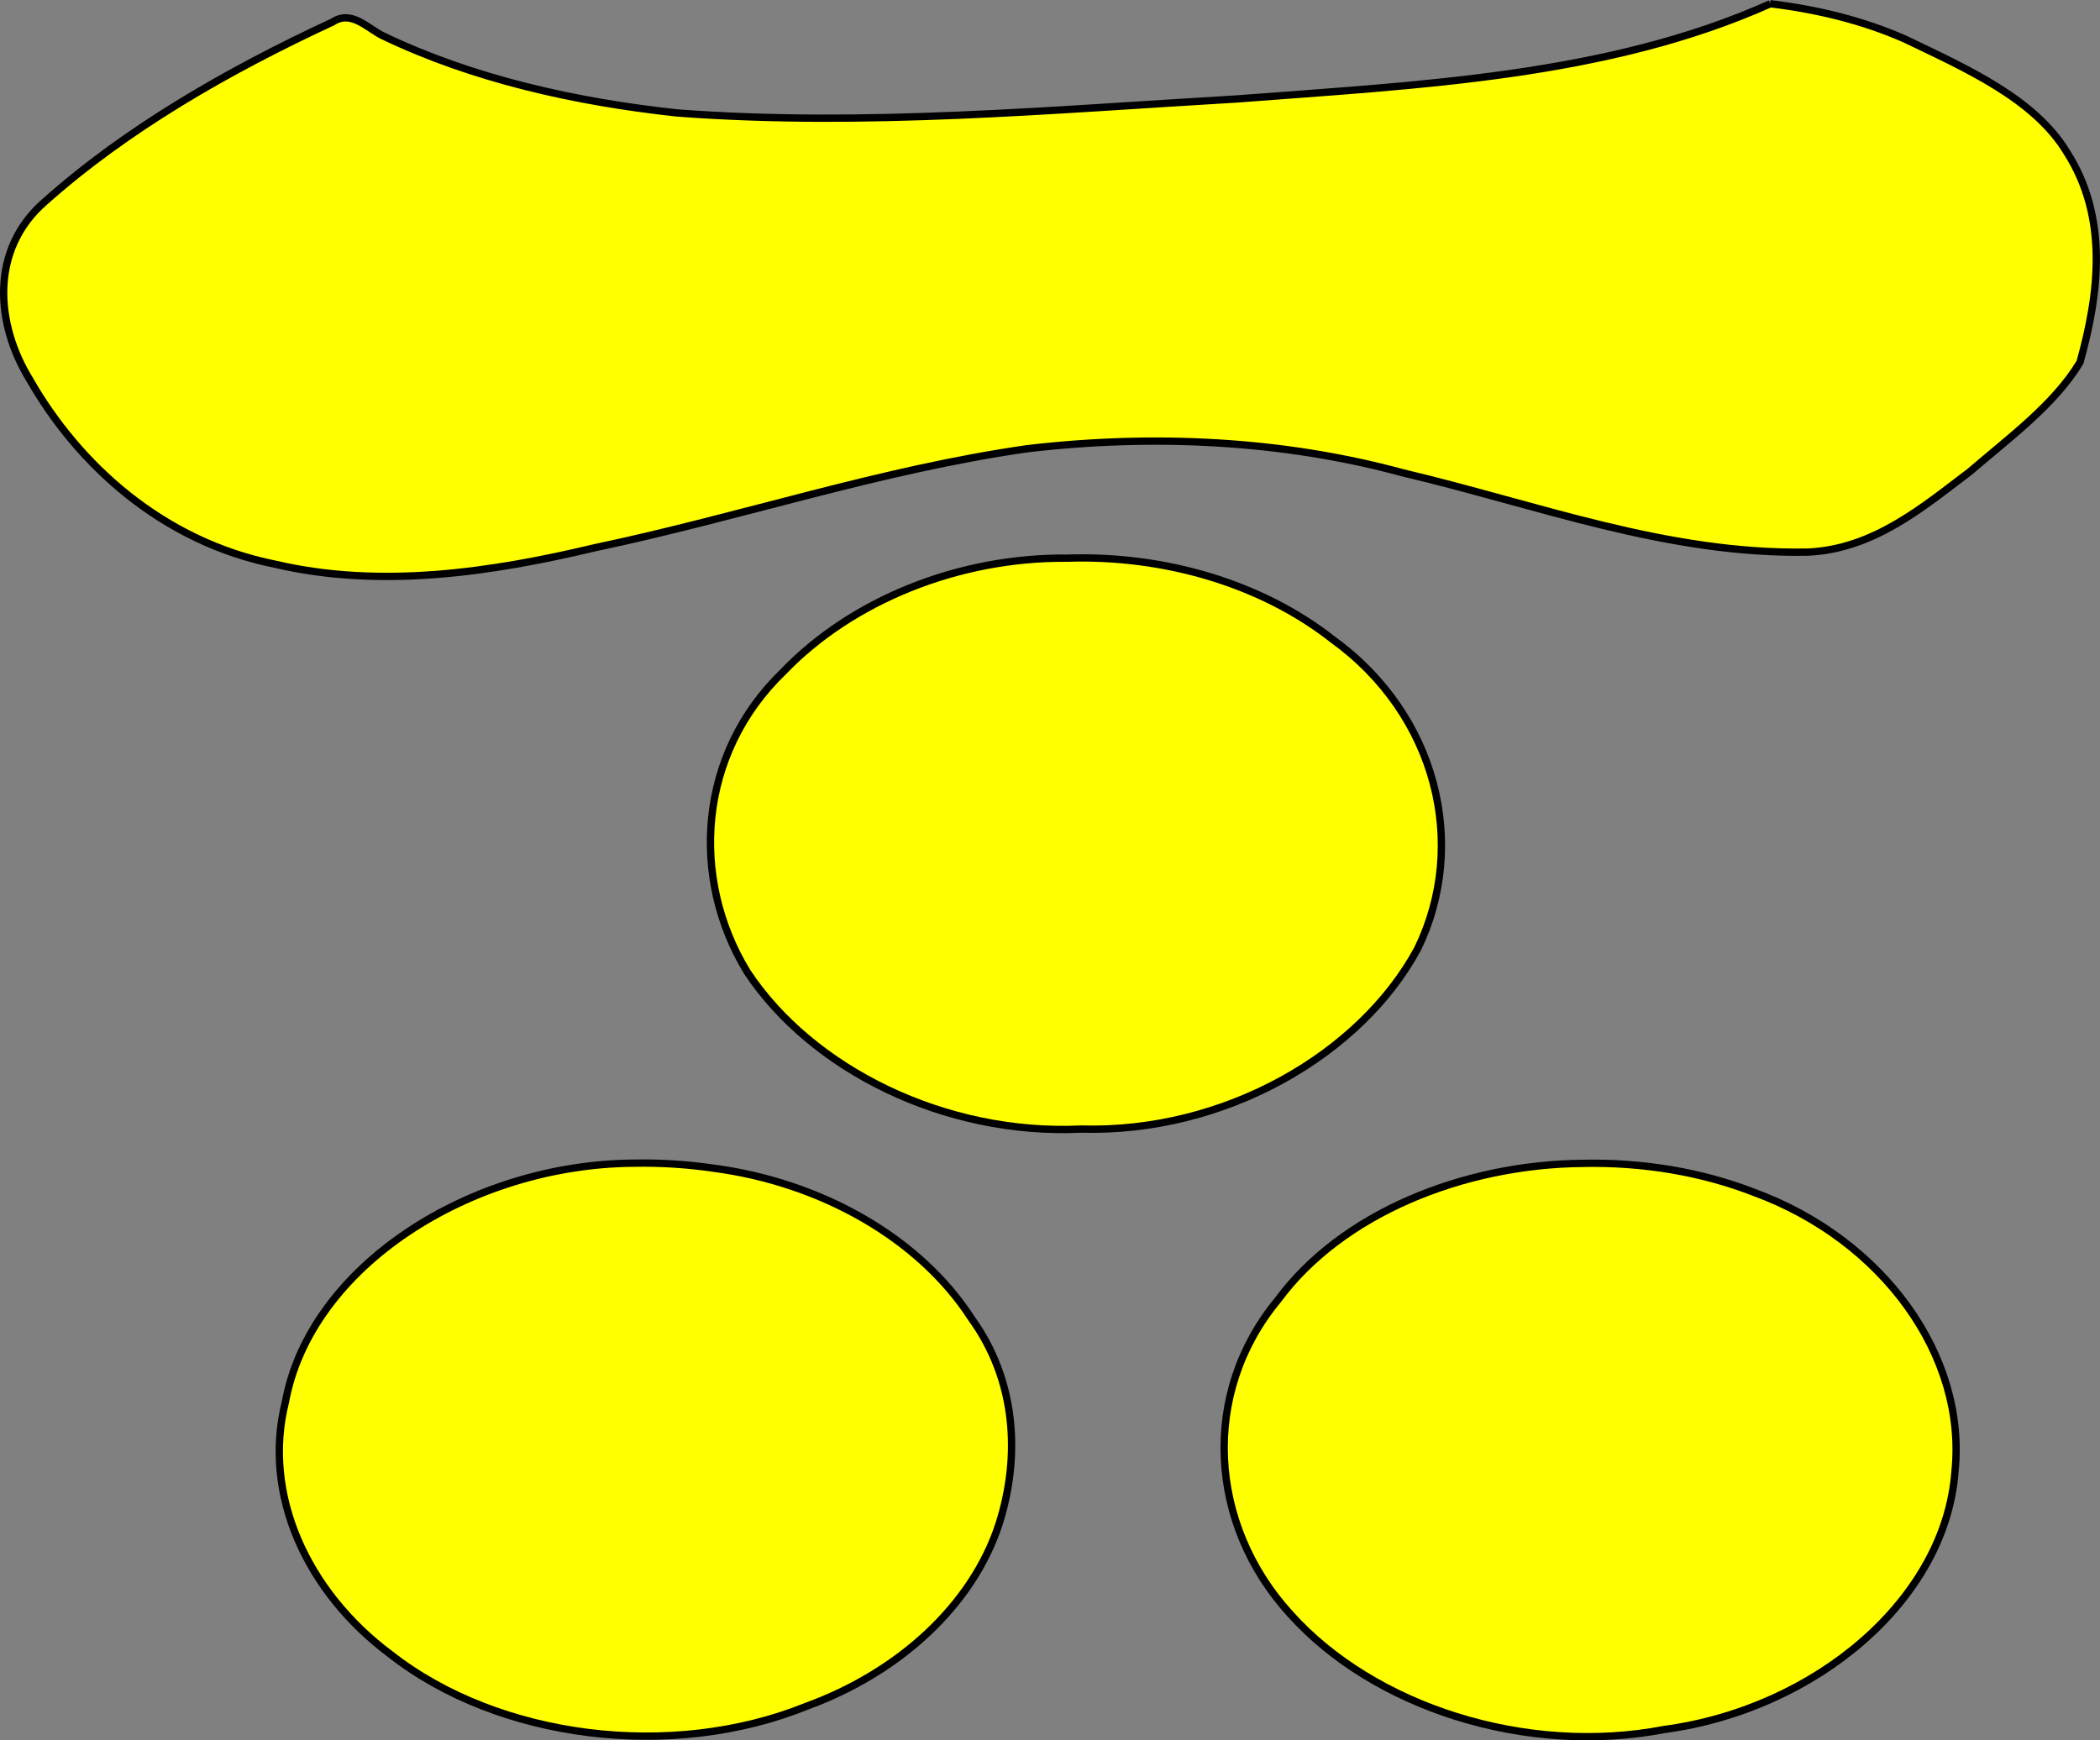
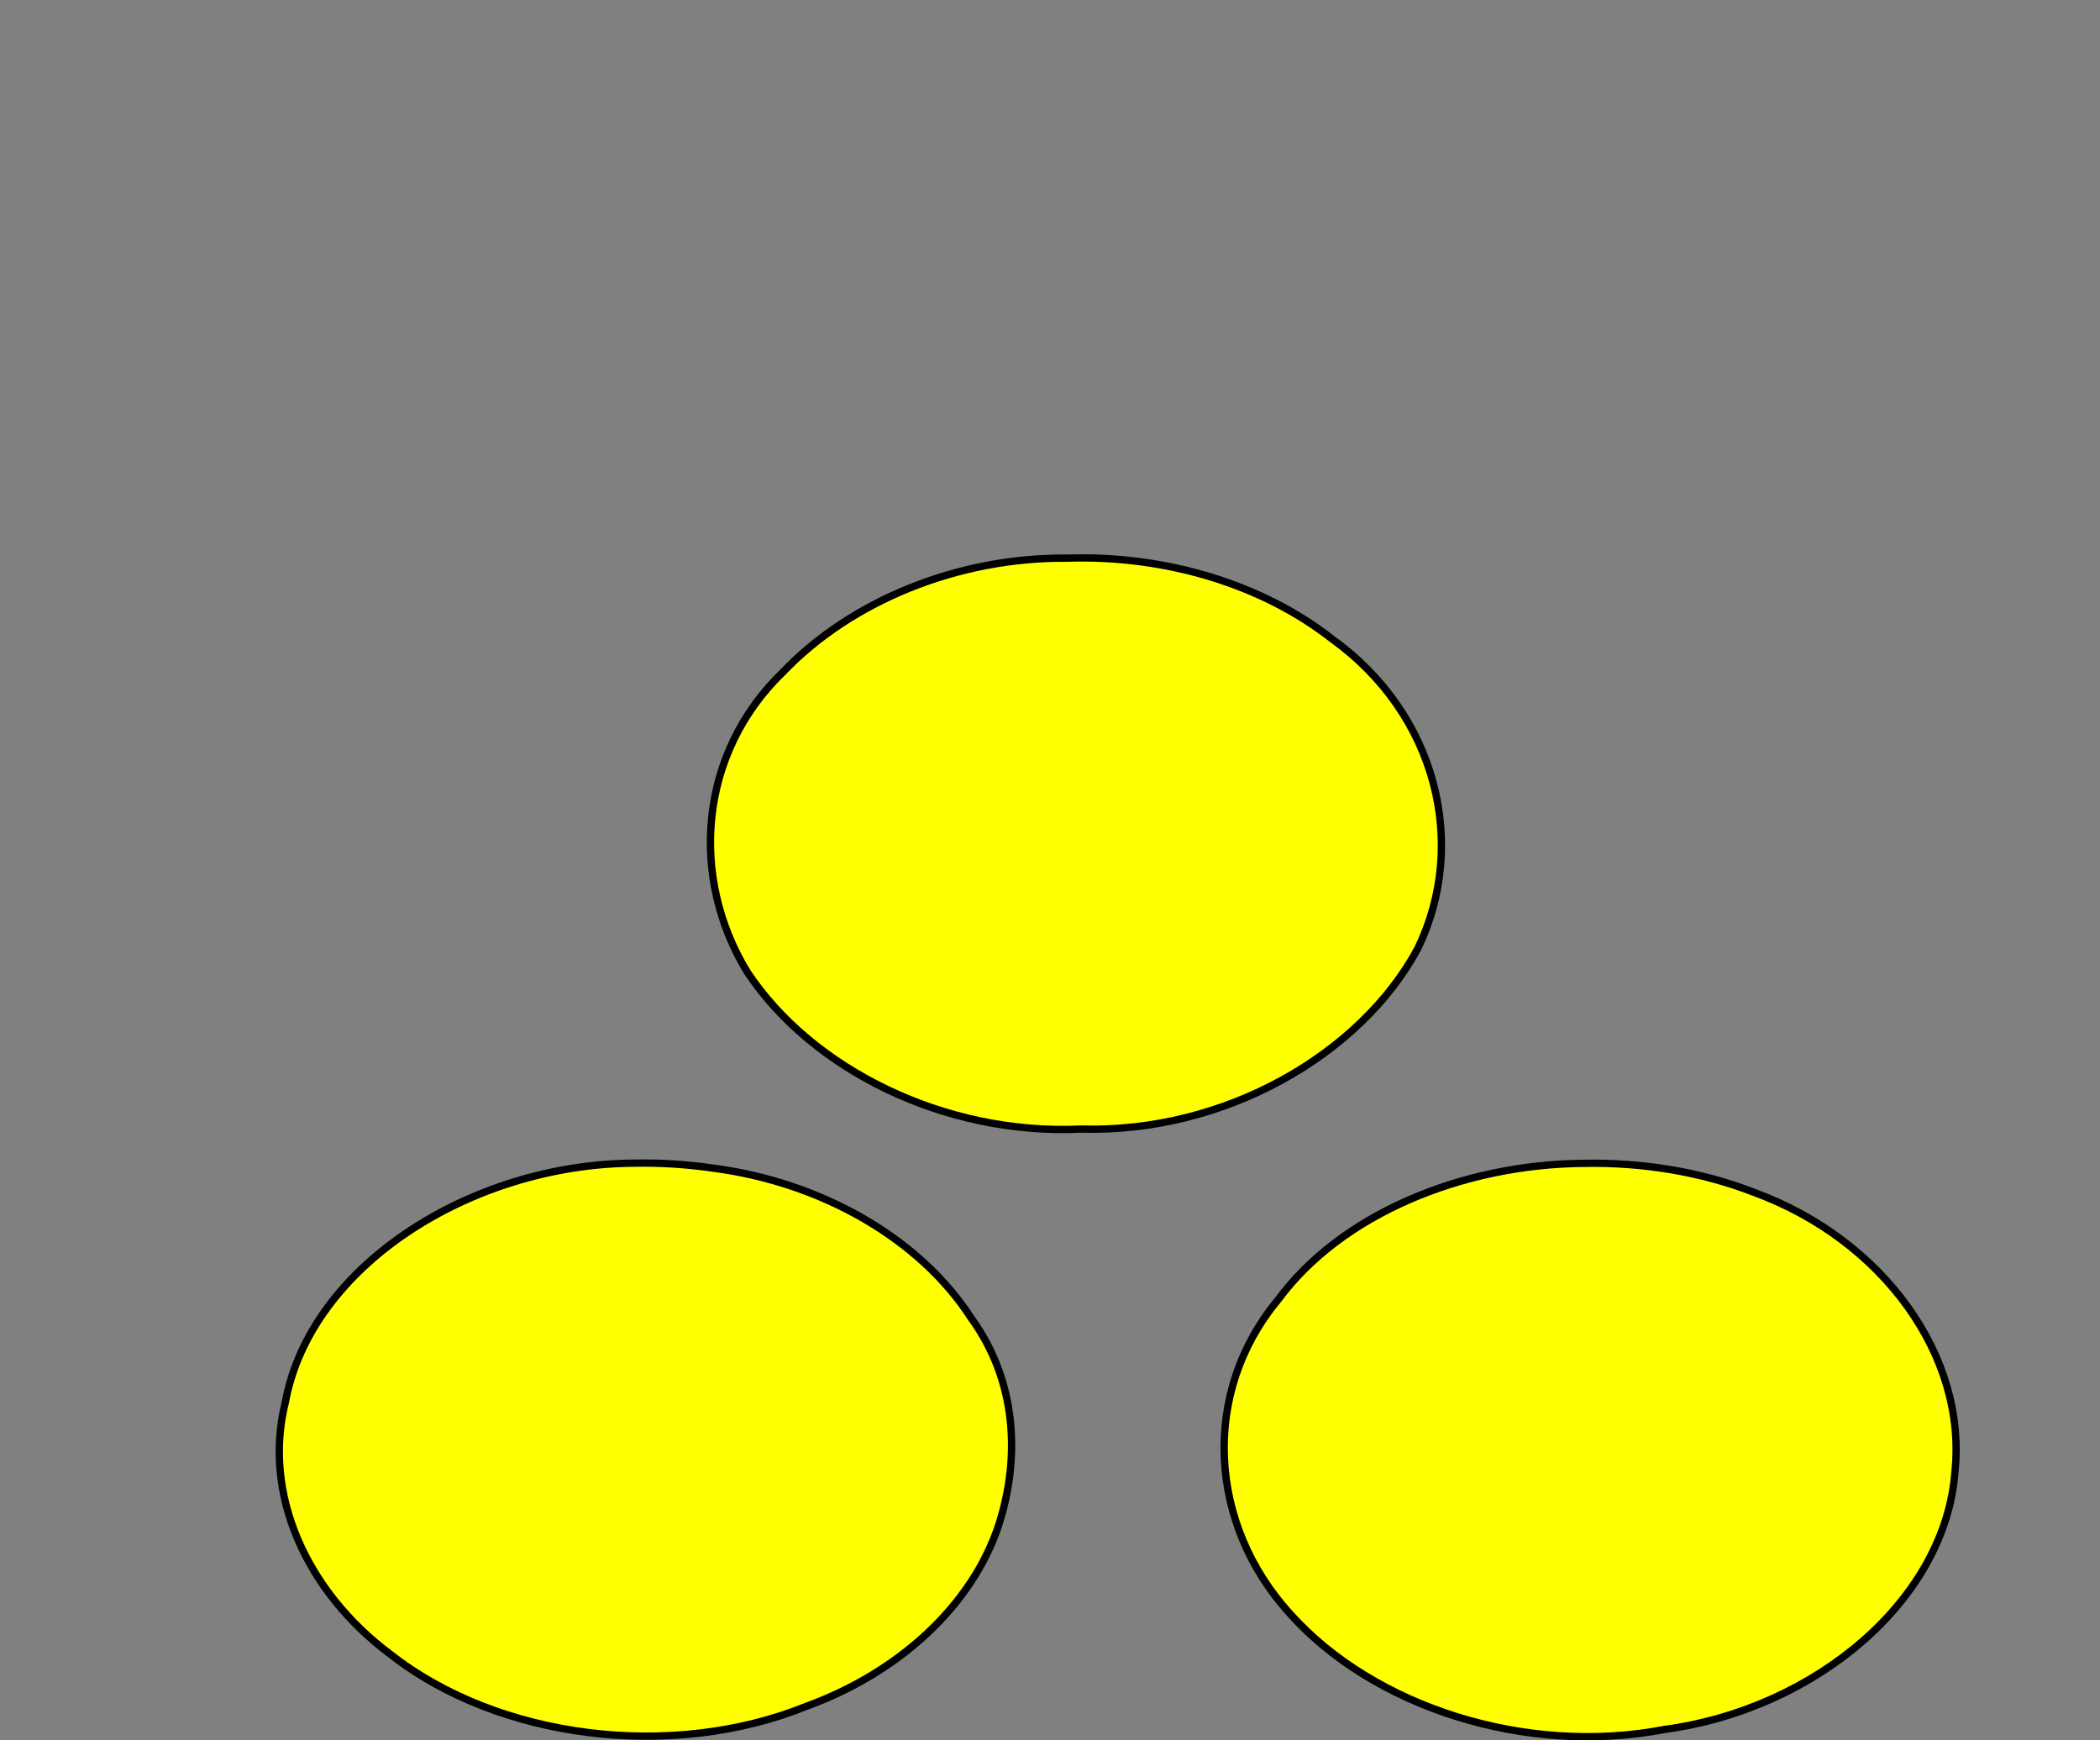
<svg xmlns="http://www.w3.org/2000/svg" width="210" height="174.09" viewBox="0 0 210 174.09" version="1.1" id="svg11533" xml:space="preserve">
  <rect x="0" y="0" width="210" height="174.09" fill="#808080" stroke="none" />
  <defs id="defs11530" />
  <g id="layer1" transform="translate(-0.003,-11.772)">
    <g style="overflow:visible" id="g18789" transform="matrix(0.452,0,0,0.354,0.335,12.292)">
-       <path d="M 461.91,61.2 C 460.01,45.8 453.71,33.7 443.01,25 423.71,9.5 406.21,1.2 390.31,0 c -17.7,10.6 -42.5,18.1 -74.3,22.4 h -0.1 c -10.7,1.5 -22.1,2.6 -34.3,3.4 -39,3.9 -70.9,6 -95.7,6.4 -0.1,0 -0.2,0 -0.2,0 -20.3,0.2 -35.9,-0.7 -46.7,-2.8 -31,-6.7 -51.798,-15.5 -62.398,-26.6 -24,13.5 -43.9,28.3 -59.5,44.5 -23.8,19.6 -22.8,47 2.9,82.2 19.3,26.4 48.4,36.2 87.498,29.5 13,-2.3 41.2,-10.8 84.8,-25.5 4.6,-1.6 9.3,-3 13.9,-4.2 0.1,-0.1 0.1,-0.1 0.2,-0.1 13.6,-3.6 27.1,-5.7 40.5,-6.3 24.5,-1.1 48.7,2.9 72.6,12 41.3,15.8 69,22.2 82.9,19.3 14,-2.9 32.5,-19.6 55.7,-50.1 4,-16.4 5.3,-30.7 3.8,-42.9" id="path18771" />
      <path d="m 391.21,337.8 c -19.3,-11.1 -39.7,-13.8 -61.3,-8 -21.6,5.7 -38,18.2 -49.1,37.5 -11.1,19.3 -13.9,39.8 -8,61.4 5.7,21.6 18.3,38 37.6,49.1 19.3,11.1 39.7,13.8 61.3,8 21.6,-5.8 37.9,-18.3 49.1,-37.6 11.1,-19.3 13.8,-39.8 8,-61.3 -5.7,-21.6 -18.3,-37.9 -37.6,-49.1" id="path18773" />
-       <path d="m 294.21,179.7 c -15.8,-15.8 -34.9,-23.7 -57.2,-23.7 -22.2,0 -41.3,7.9 -57.1,23.7 -15.8,15.8 -23.7,34.8 -23.6,57.1 -0.1,22.3 7.8,41.3 23.6,57.1 15.8,15.8 34.9,23.7 57.1,23.7 22.3,0 41.4,-7.9 57.2,-23.7 15.8,-15.8 23.7,-34.8 23.7,-57.1 0,-22.3 -7.9,-41.3 -23.7,-57.1" id="path18775" />
      <path d="m 101.61,337.8 c -19.297,11.2 -31.897,27.5 -37.597,49.1 -5.8,21.5 -3.2,42 8,61.3 11.1,19.3 27.5,31.8 49.097,37.6 21.6,5.8 42,3.1 61.2,-8 19.3,-11.1 31.9,-27.5 37.7,-49.1 5.8,-21.6 3.1,-42.1 -8.1,-61.4 -11.1,-19.3 -27.5,-31.8 -49.1,-37.5 -21.5,-5.8 -42,-3.1 -61.2,8" id="path18777" />
    </g>
-     <path style="fill:#ffff00;fill-rule:evenodd;stroke:#000000;stroke-width:0.731" d="m 177.04,12.147 c -16.28,7.297 -35.21,8.13 -53.3,9.52 -18.62,1.091 -37.364,2.801 -56.011,1.405 -10.198,-1.099 -20.45,-3.41 -29.371,-7.687 -1.552,-0.714 -3.178,-2.679 -5.09,-1.414 -10.521,4.881 -20.61,10.69 -28.823,18.012 -5.49,4.8 -4.872,12.247 -1.462,17.772 4.809,8.418 13.189,16.187 24.574,18.463 10.559,2.463 21.633,0.796 31.94,-1.659 14.488,-3.047 28.456,-7.788 43.213,-9.9 12.56,-1.481 25.53,-0.879 37.61,2.417 13.28,3.127 26.34,8.174 40.43,7.924 6.64,-0.279 11.62,-4.568 16.22,-8.034 3.96,-3.412 8.45,-6.685 11.03,-10.947 1.93,-6.886 2.85,-14.488 -1.29,-20.983 -3.26,-5.416 -10.12,-8.427 -16.21,-11.355 -4.19,-1.855 -8.77,-2.965 -13.46,-3.534 z" id="path18791" />
    <path style="fill:#ffff00;fill-rule:evenodd;stroke:#000000;stroke-width:0.731" d="m 106.74,67.604 c -10.997,-0.109 -21.65,4.308 -28.414,11.367 -8.494,8.179 -9.361,20.587 -3.604,30.019 6.448,9.74 19.74,16.37 33.388,15.72 14.35,0.42 27.95,-7.45 33.66,-18.04 5.08,-10.447 1.91,-23.415 -8.5,-30.936 -7.05,-5.553 -16.78,-8.452 -26.53,-8.13 z" id="path18793" />
    <path style="fill:#ffff00;fill-rule:evenodd;stroke:#000000;stroke-width:0.731" d="m 63.429,128.12 c -16.427,0.1 -32.397,10.35 -34.882,23.88 -2.322,9.2 2.097,18.98 10.49,25.24 10.832,8.51 28.155,10.65 41.603,5.21 9.296,-3.38 16.621,-10.12 19.257,-18.21 2.183,-6.82 1.713,-14.42 -2.753,-20.59 -5.139,-7.98 -14.967,-13.61 -25.816,-15.03 -2.604,-0.38 -5.254,-0.55 -7.899,-0.5 z" id="path18795" />
    <path style="fill:#ffff00;fill-rule:evenodd;stroke:#000000;stroke-width:0.731" d="m 158.32,128.14 c -12.09,0.11 -24.2,5.07 -30.53,13.67 -7.73,9.33 -6.94,22.44 1.23,31.4 8.35,9.32 23.58,14.22 37.4,11.56 15.23,-2.05 28.14,-13.04 29.08,-25.8 1.2,-11.56 -7.19,-23.2 -20.1,-27.93 -5.31,-2.07 -11.22,-3.02 -17.08,-2.9 z" id="path18797" />
  </g>
</svg>